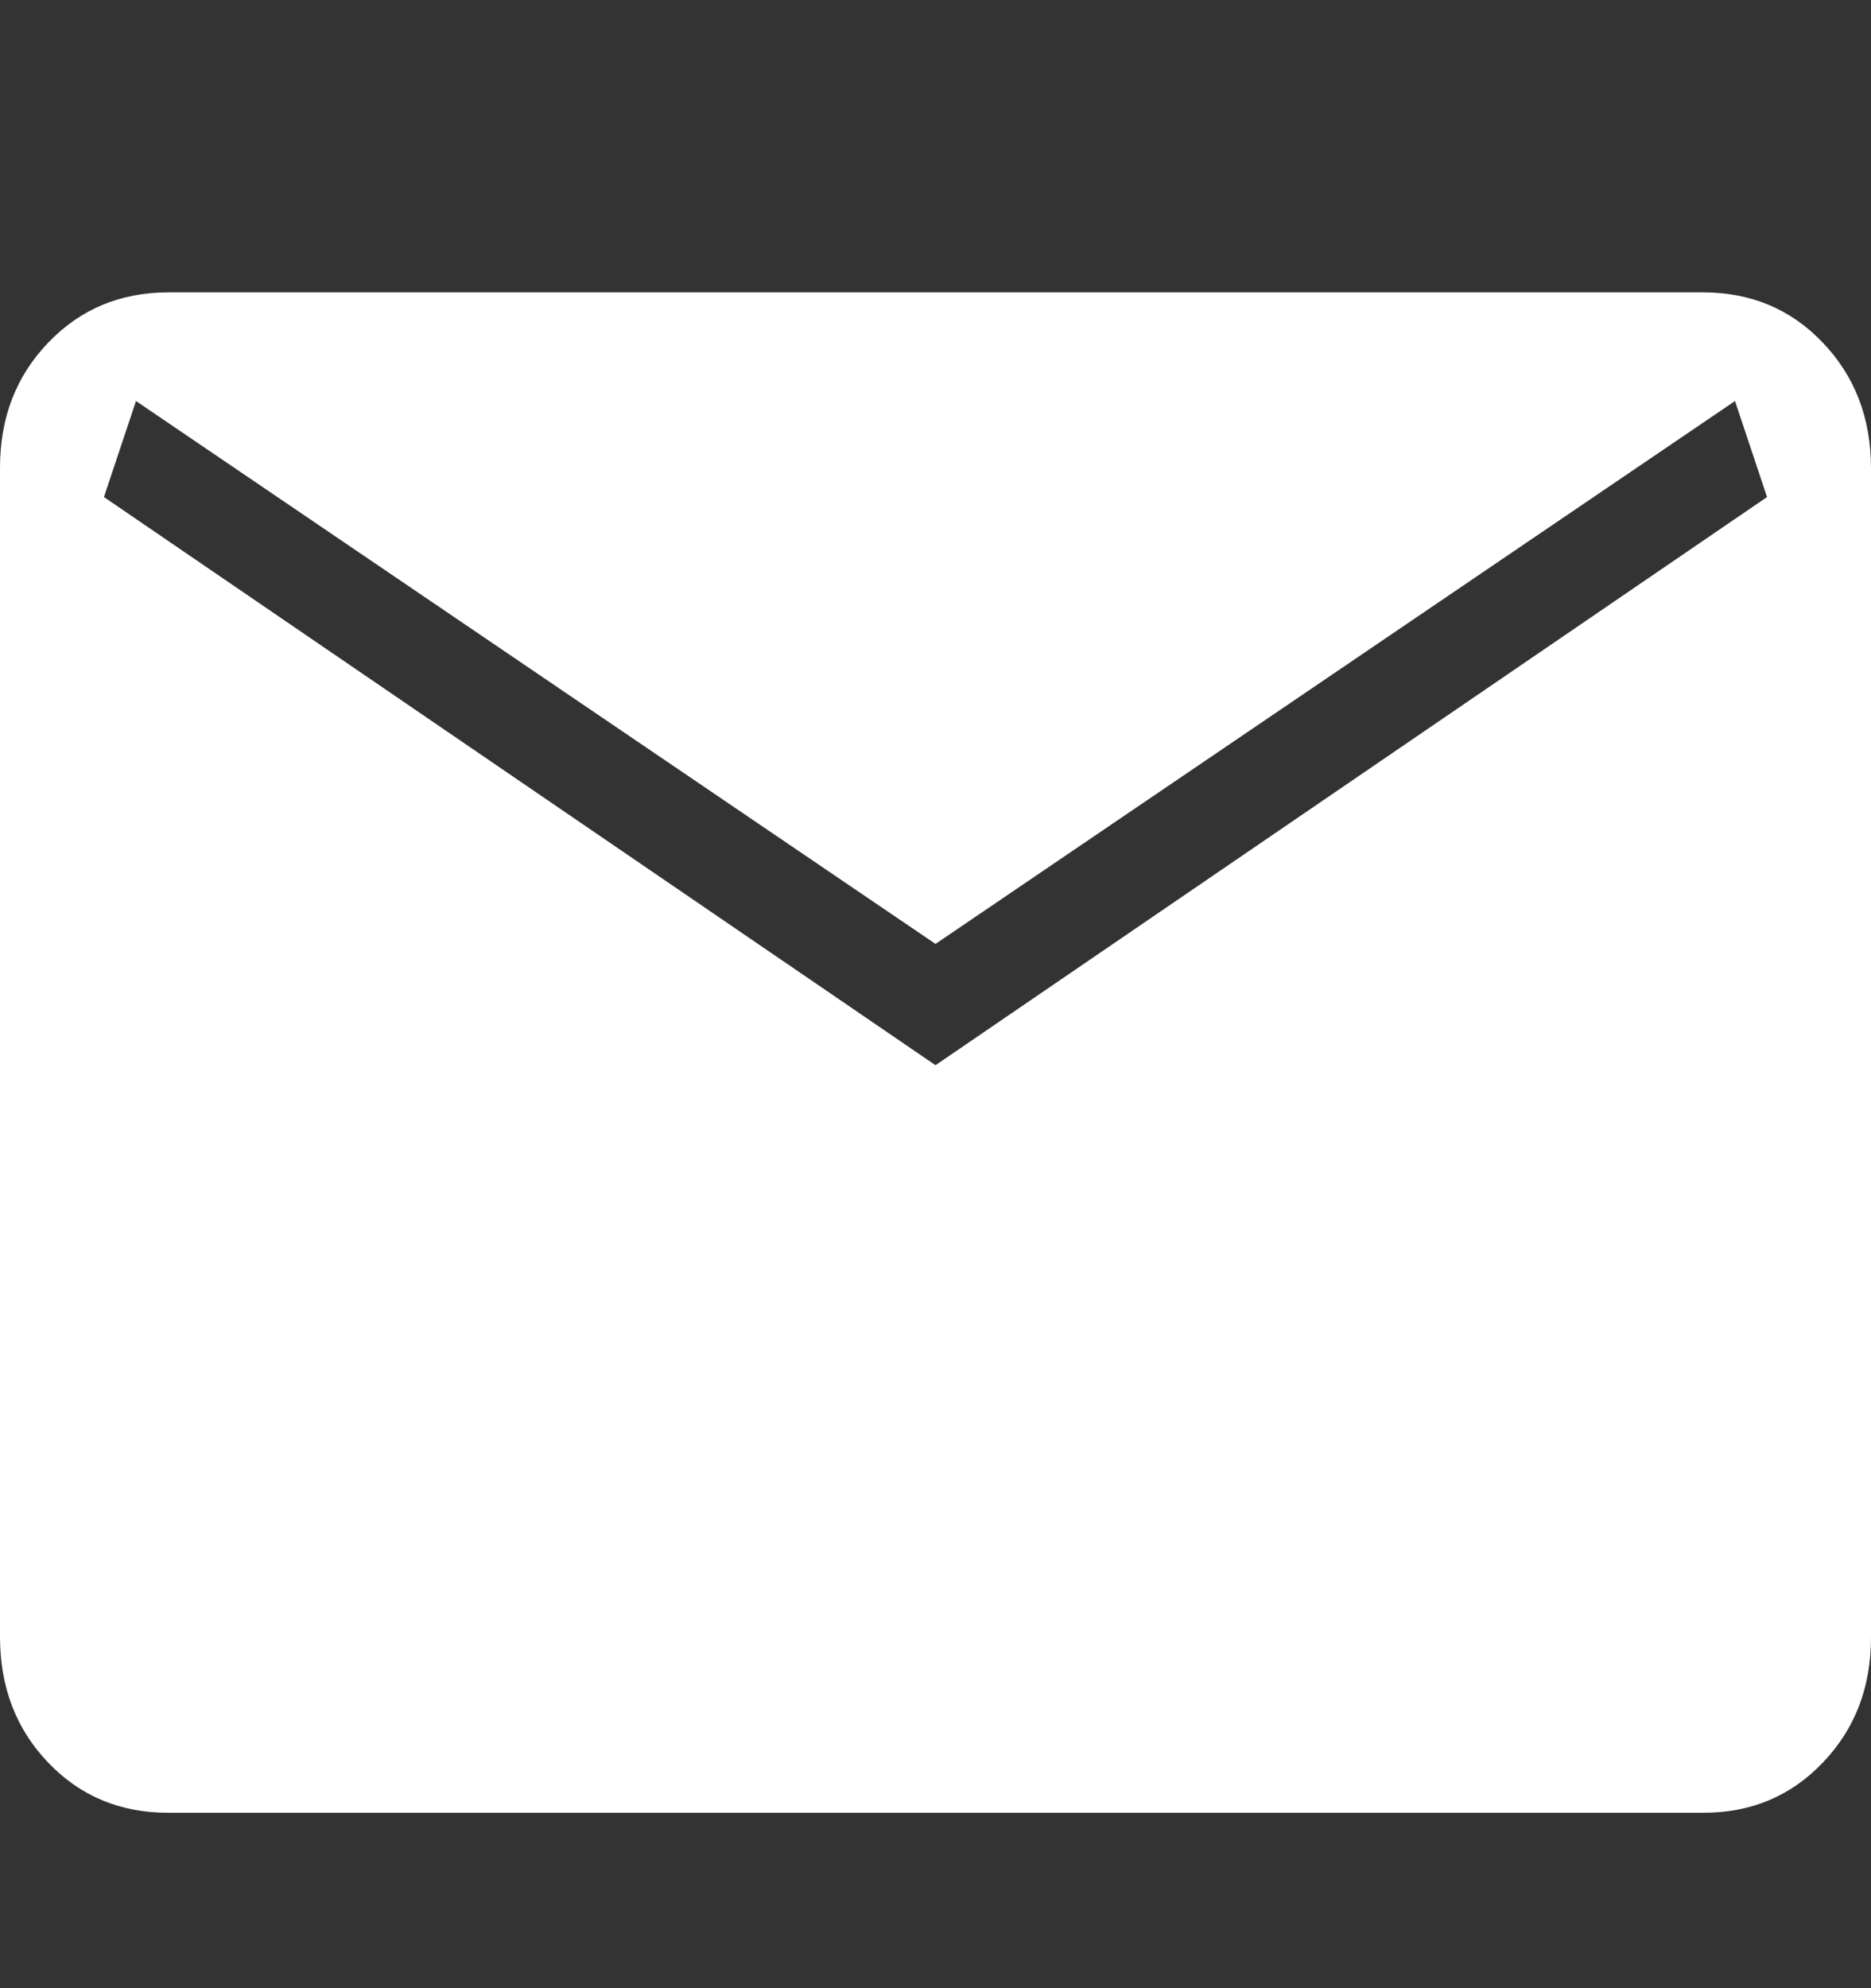
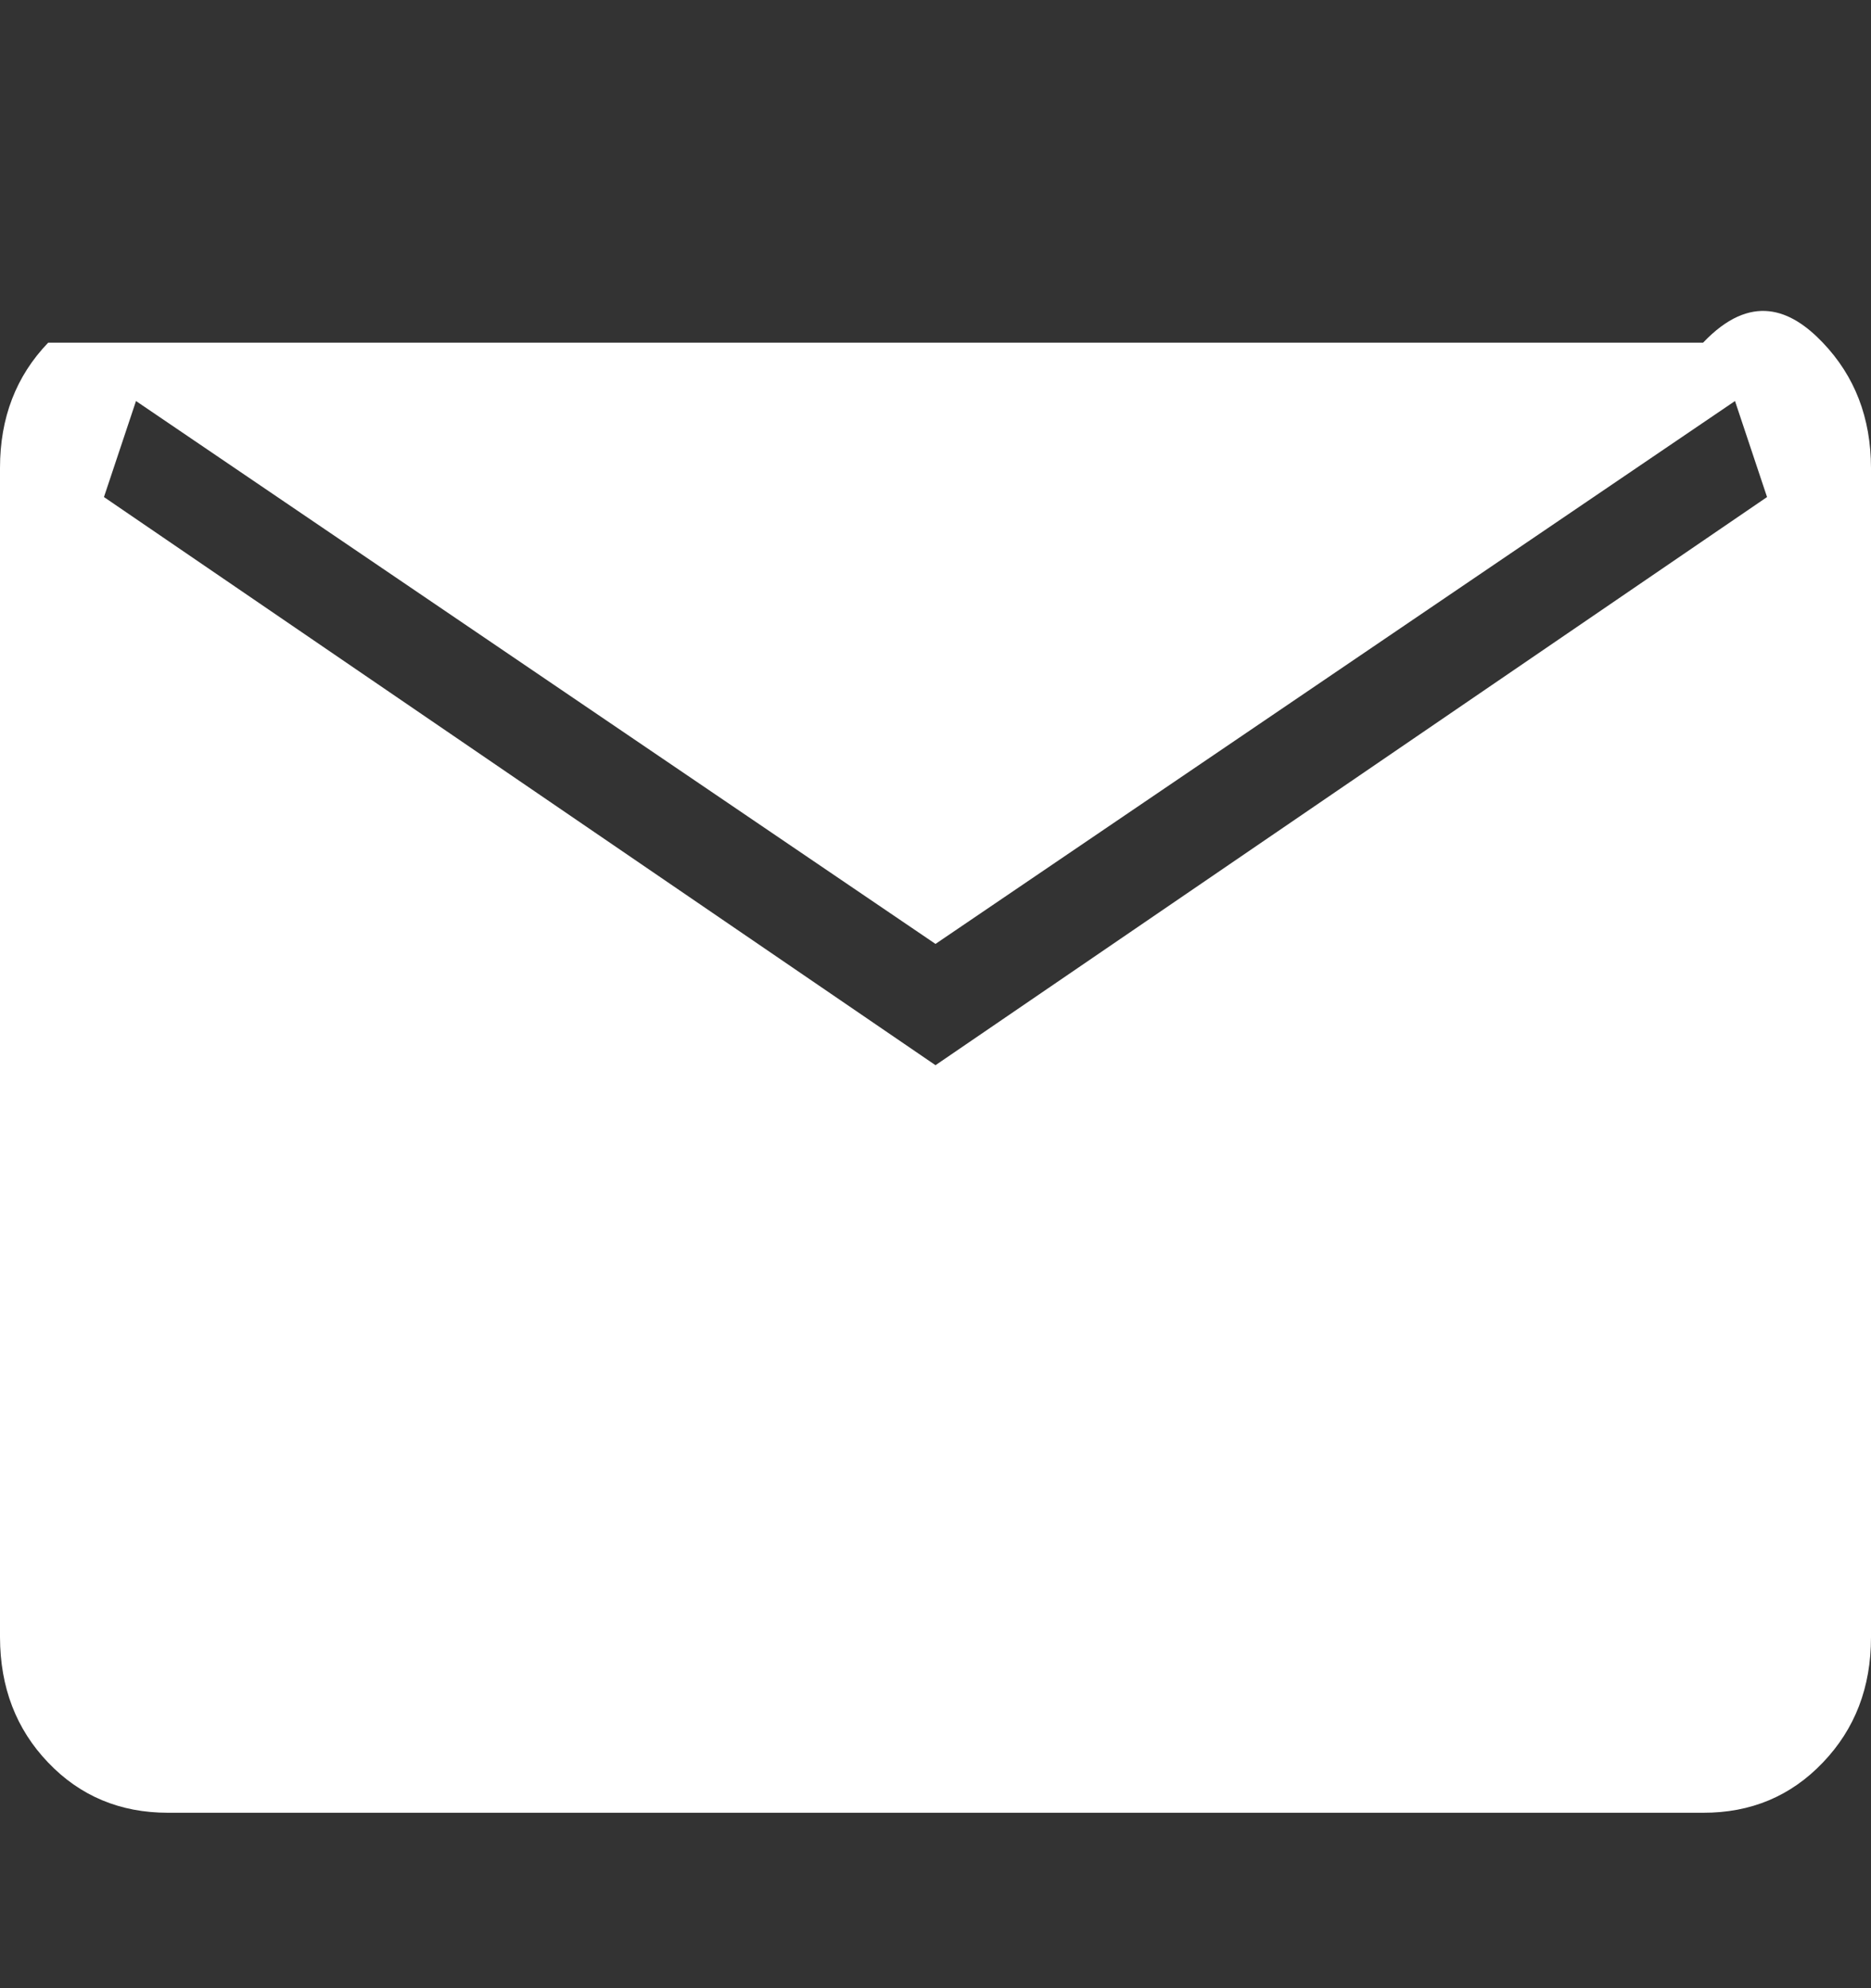
<svg xmlns="http://www.w3.org/2000/svg" width="16" height="17" viewBox="0 0 16 17" fill="none">
  <rect x="0" y="0" width="16" height="17" fill="#333333" stroke="none" />
-   <path d="M1.436 15.5C1.027 15.5 0.685 15.357 0.412 15.071C0.138 14.785 0.001 14.428 0 13.999V4.001C0 3.573 0.137 3.216 0.412 2.93C0.686 2.644 1.027 2.501 1.436 2.5H14.564C14.973 2.5 15.315 2.643 15.588 2.93C15.862 3.217 15.999 3.573 16 4.001V14C16 14.428 15.863 14.784 15.588 15.071C15.314 15.358 14.973 15.501 14.564 15.5H1.436ZM8 9.108L15.111 4.25L14.837 3.429L8 8.071L1.163 3.429L0.889 4.25L8 9.108Z" fill="white" />
+   <path d="M1.436 15.5C1.027 15.5 0.685 15.357 0.412 15.071C0.138 14.785 0.001 14.428 0 13.999V4.001C0 3.573 0.137 3.216 0.412 2.93H14.564C14.973 2.5 15.315 2.643 15.588 2.93C15.862 3.217 15.999 3.573 16 4.001V14C16 14.428 15.863 14.784 15.588 15.071C15.314 15.358 14.973 15.501 14.564 15.5H1.436ZM8 9.108L15.111 4.25L14.837 3.429L8 8.071L1.163 3.429L0.889 4.25L8 9.108Z" fill="white" />
</svg>